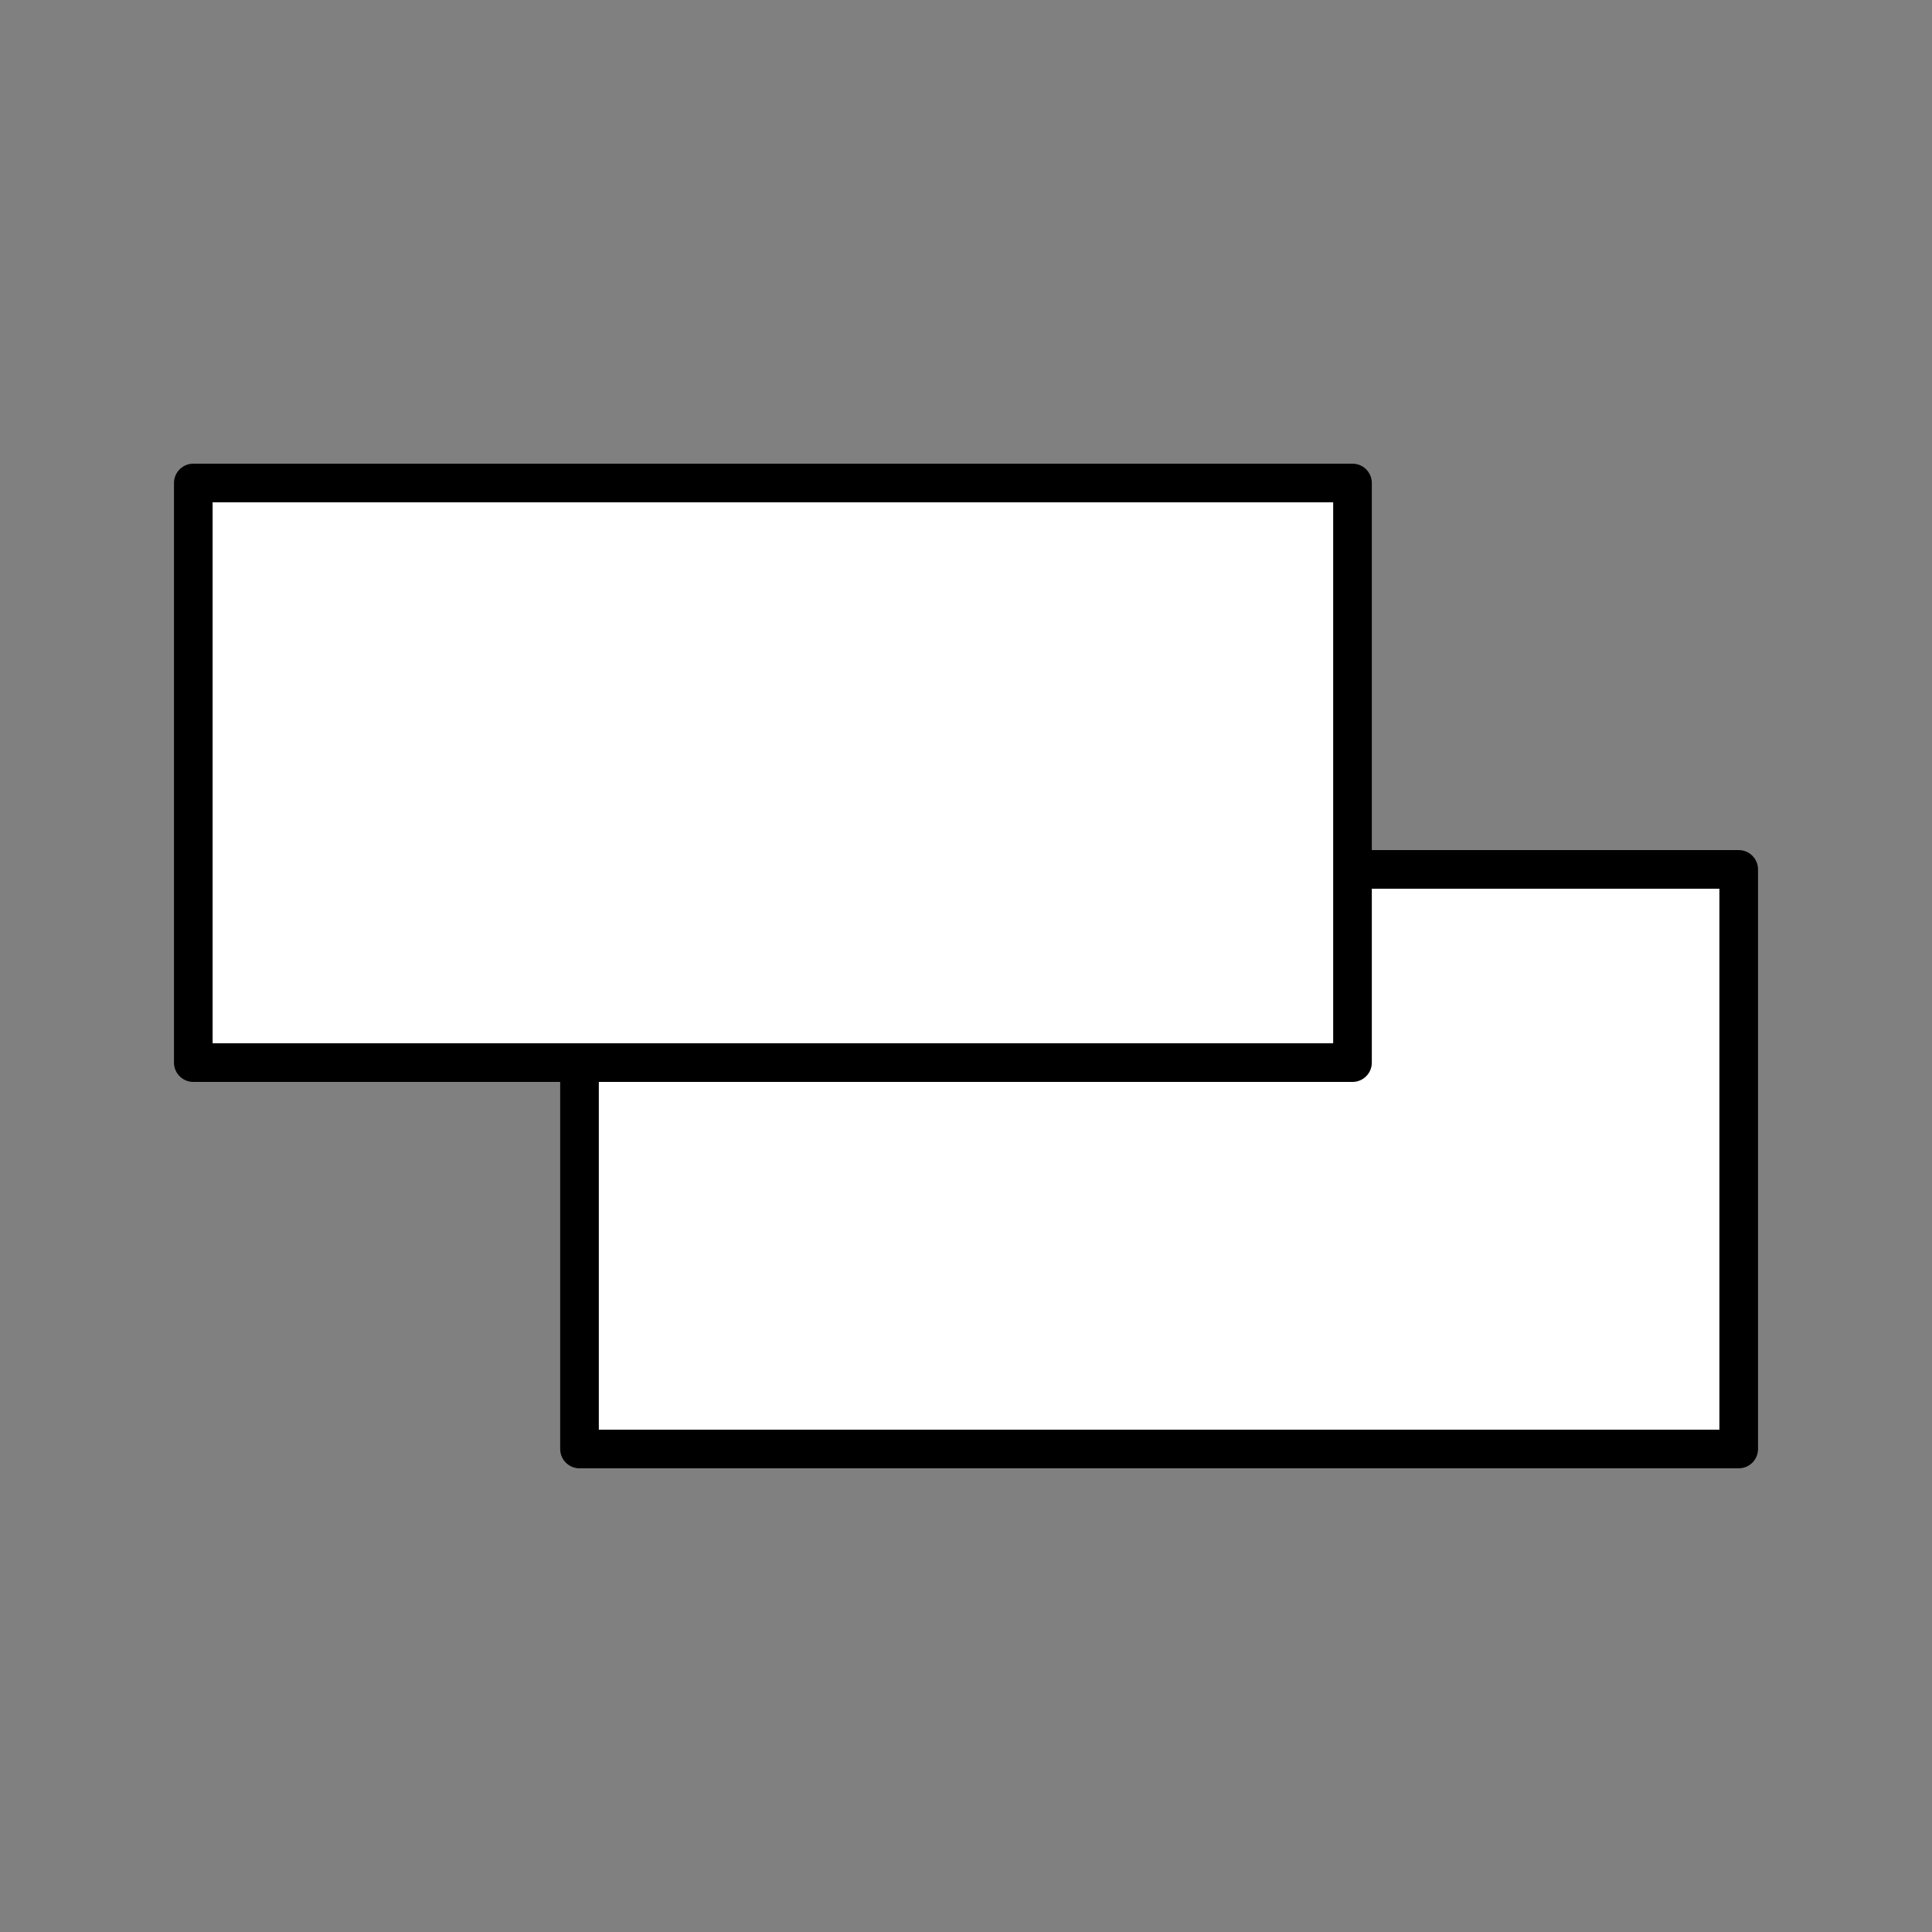
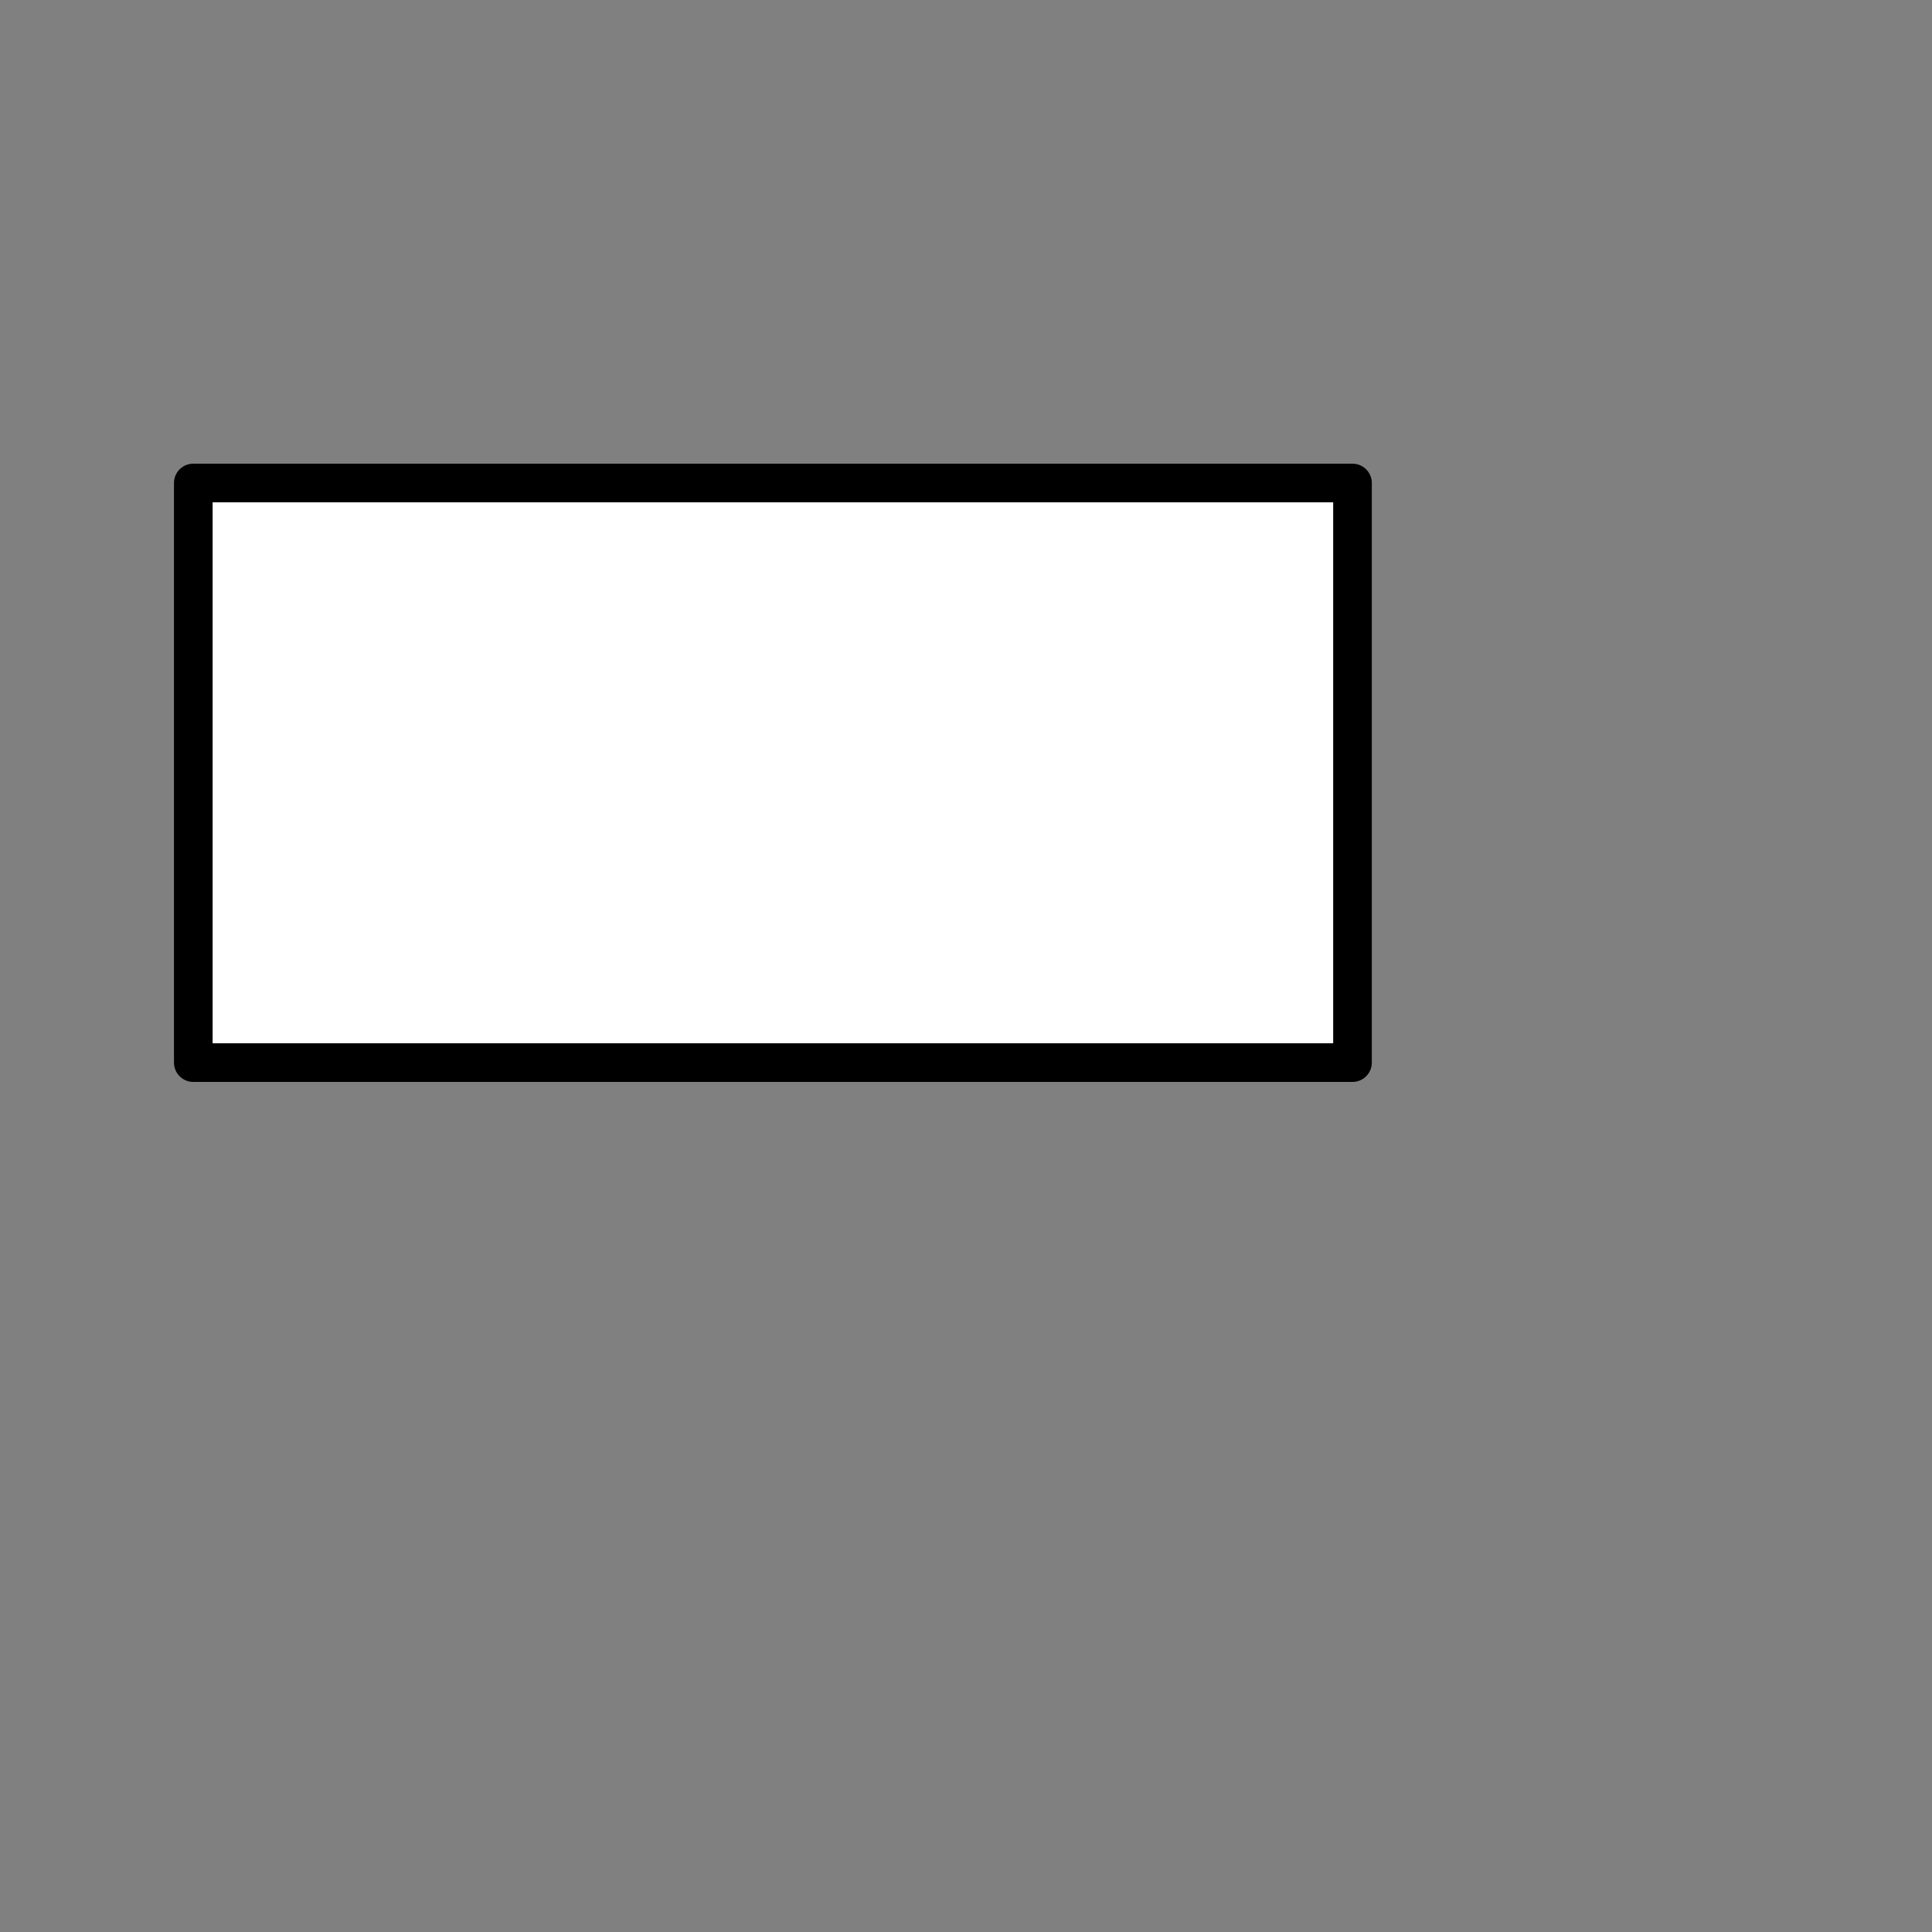
<svg xmlns="http://www.w3.org/2000/svg" version="1.1" id="Layer_1" x="0px" y="0px" width="100px" height="100px" viewBox="0 0 100 100" enable-background="new 0 0 100 100" xml:space="preserve">
  <rect x="0" y="0" width="100" height="100" fill="#808080" stroke="none" />
  <g>
    <g>
-       <rect x="29.995" y="45" fill="#FFFFFF" stroke="#000000" stroke-width="2" stroke-linecap="round" stroke-linejoin="round" stroke-miterlimit="10" width="60" height="30" />
-     </g>
+       </g>
    <g>
      <rect x="10.005" y="25" fill="#FFFFFF" stroke="#000000" stroke-width="2" stroke-linecap="round" stroke-linejoin="round" stroke-miterlimit="10" width="60" height="30" />
    </g>
  </g>
</svg>